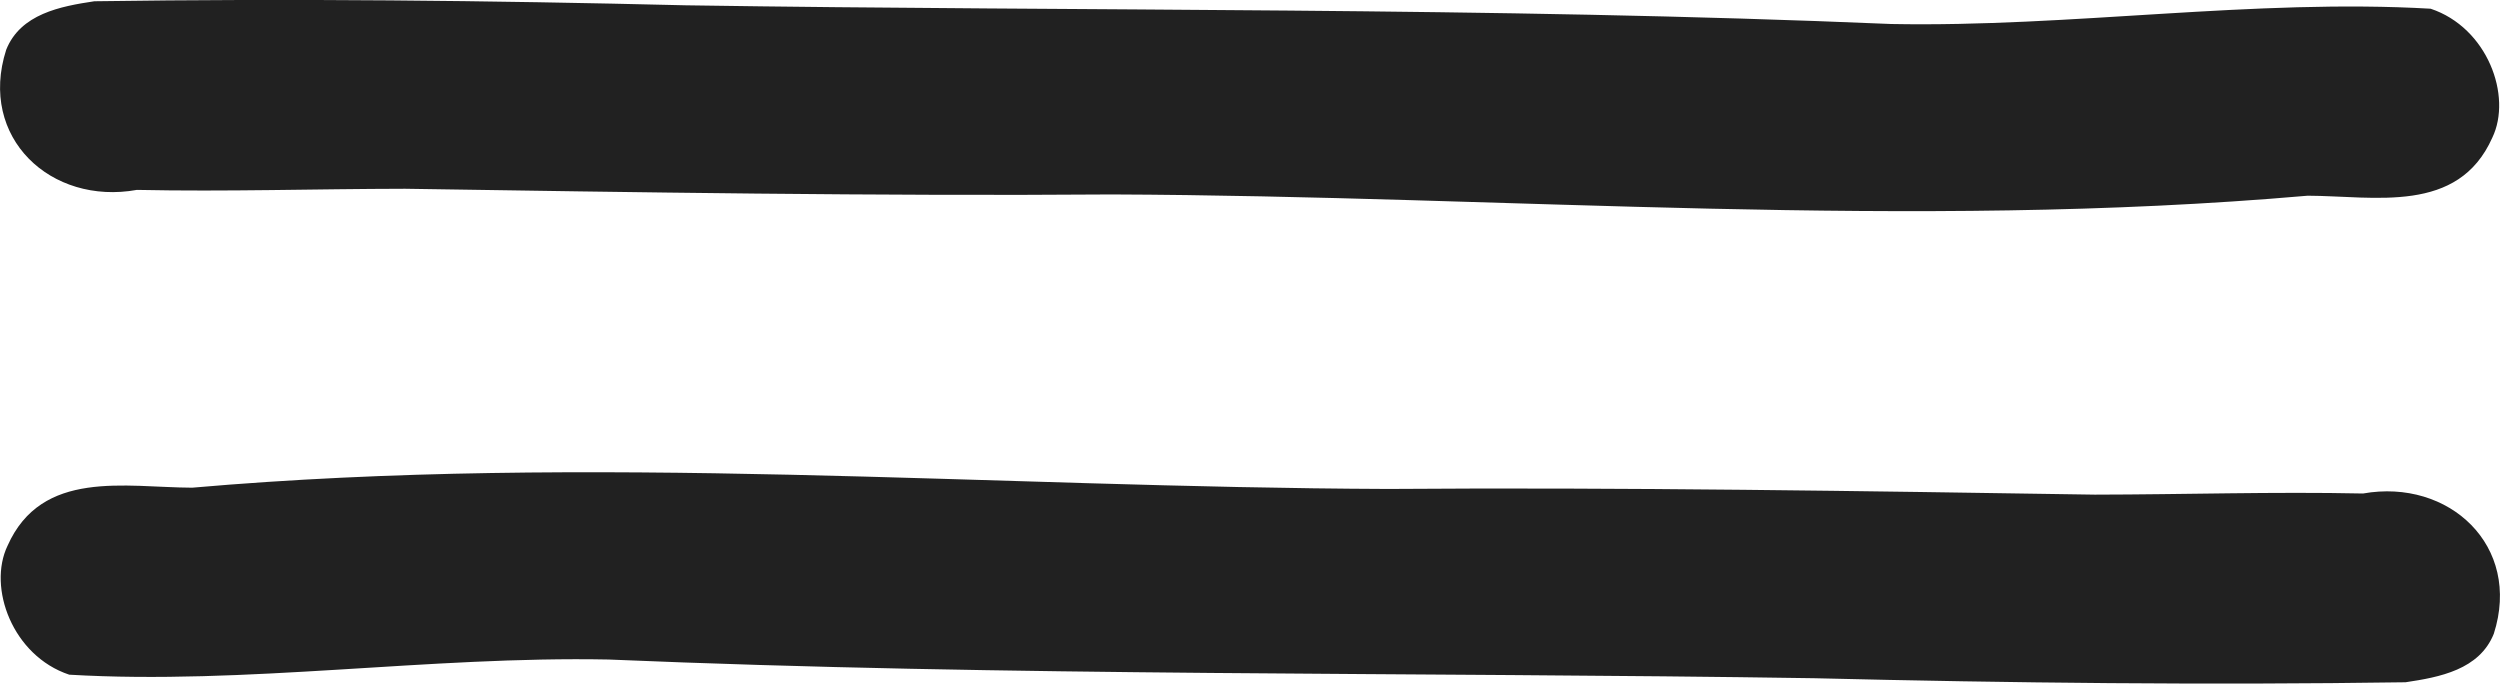
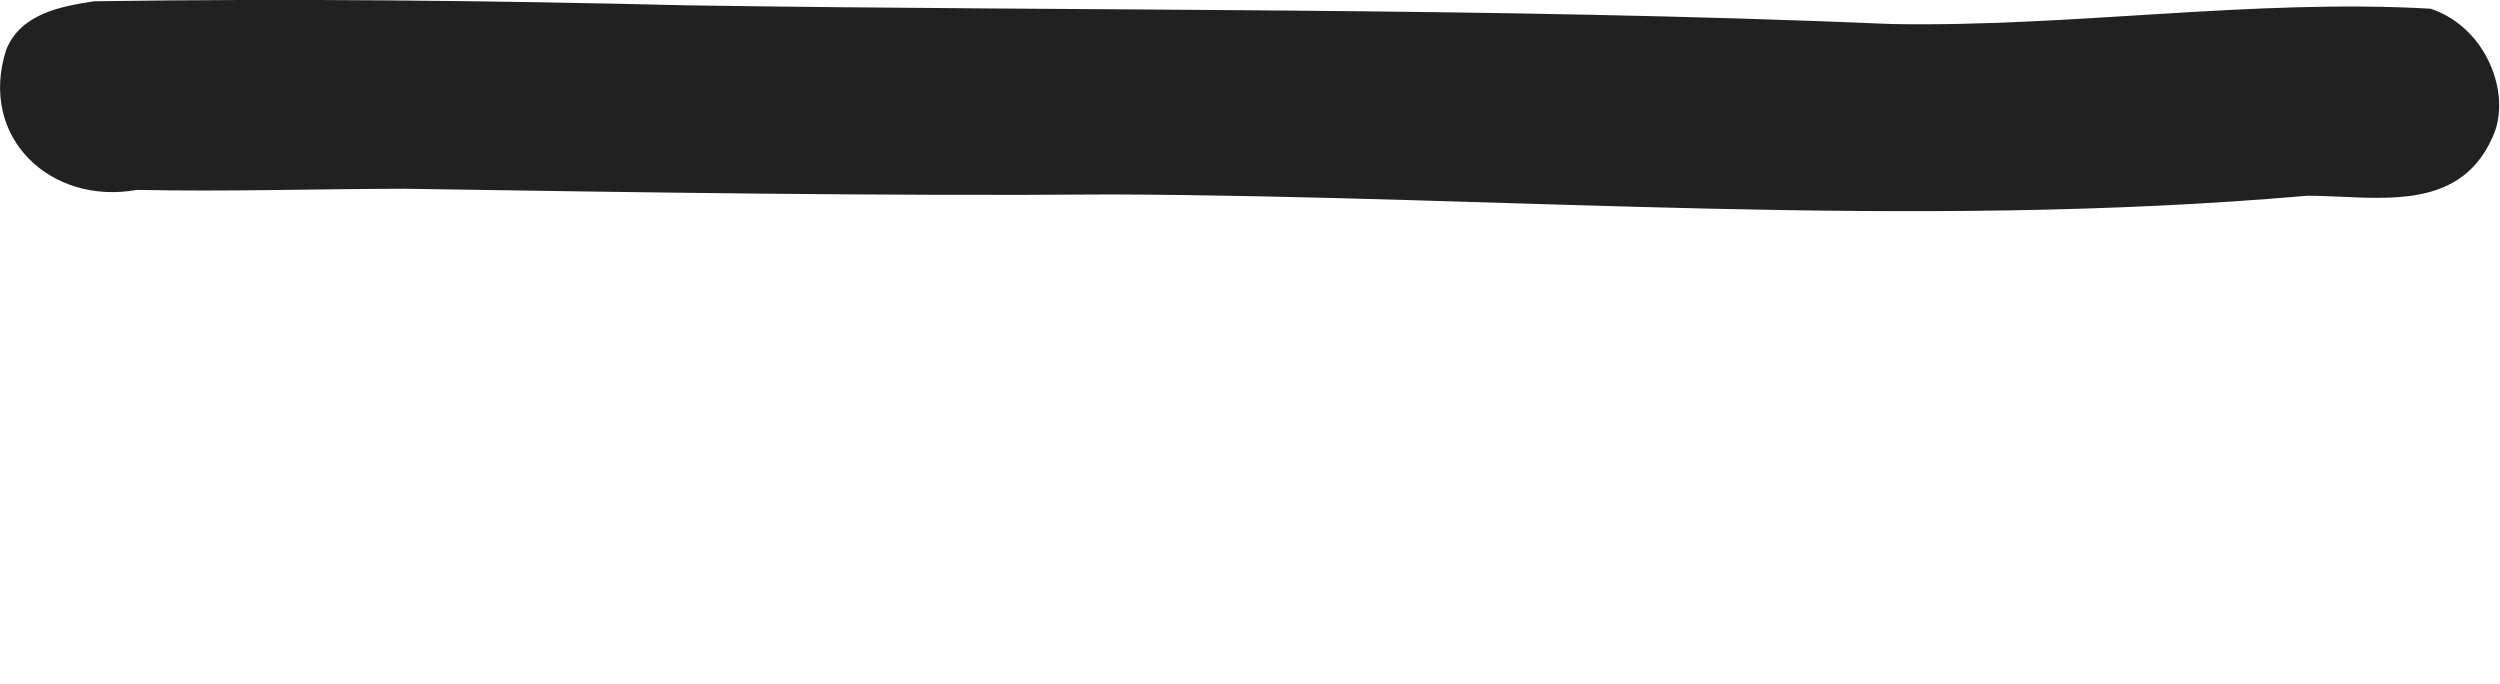
<svg xmlns="http://www.w3.org/2000/svg" version="1.0" id="Layer_1" x="0px" y="0px" viewBox="0 0 197.87 54.1" style="enable-background:new 0 0 197.87 54.1;" xml:space="preserve">
  <style type="text/css"> .st0{fill:#212121;} </style>
  <path class="st0" d="M0.49,3.94C1.62,1.1,4.79,0.5,7.47,0.1c15.6-0.23,31.2-0.06,46.8,0.32c31.81,0.49,63.62,0.13,95.42,1.48 c14.18,0.27,28.75-2.02,42.69-1.21c0,0,0,0,0,0c4.5,1.5,6.47,6.91,4.88,10.21c-2.71,6.08-9.3,4.61-14.61,4.59 c-31.52,2.75-63.05,0.02-94.64-0.1c-18.59,0.14-37.82-0.17-55.95-0.45c-7.09,0.01-14.14,0.24-21.23,0.09 C4.04,16.26-1.74,10.9,0.49,3.94z" />
-   <path class="st0" d="M197.38,50.16c-1.14,2.85-4.3,3.44-6.99,3.84c-15.6,0.23-31.2,0.06-46.8-0.32 c-31.81-0.49-63.62-0.13-95.42-1.48C34,51.92,19.42,54.22,5.48,53.4c0,0,0,0,0,0c-4.5-1.5-6.47-6.91-4.88-10.21 c2.71-6.08,9.3-4.61,14.61-4.59c31.52-2.75,63.05-0.02,94.64,0.1c18.59-0.14,37.82,0.17,55.95,0.45c7.09-0.01,14.14-0.24,21.23-0.09 C193.83,37.85,199.61,43.2,197.38,50.16z" />
</svg>